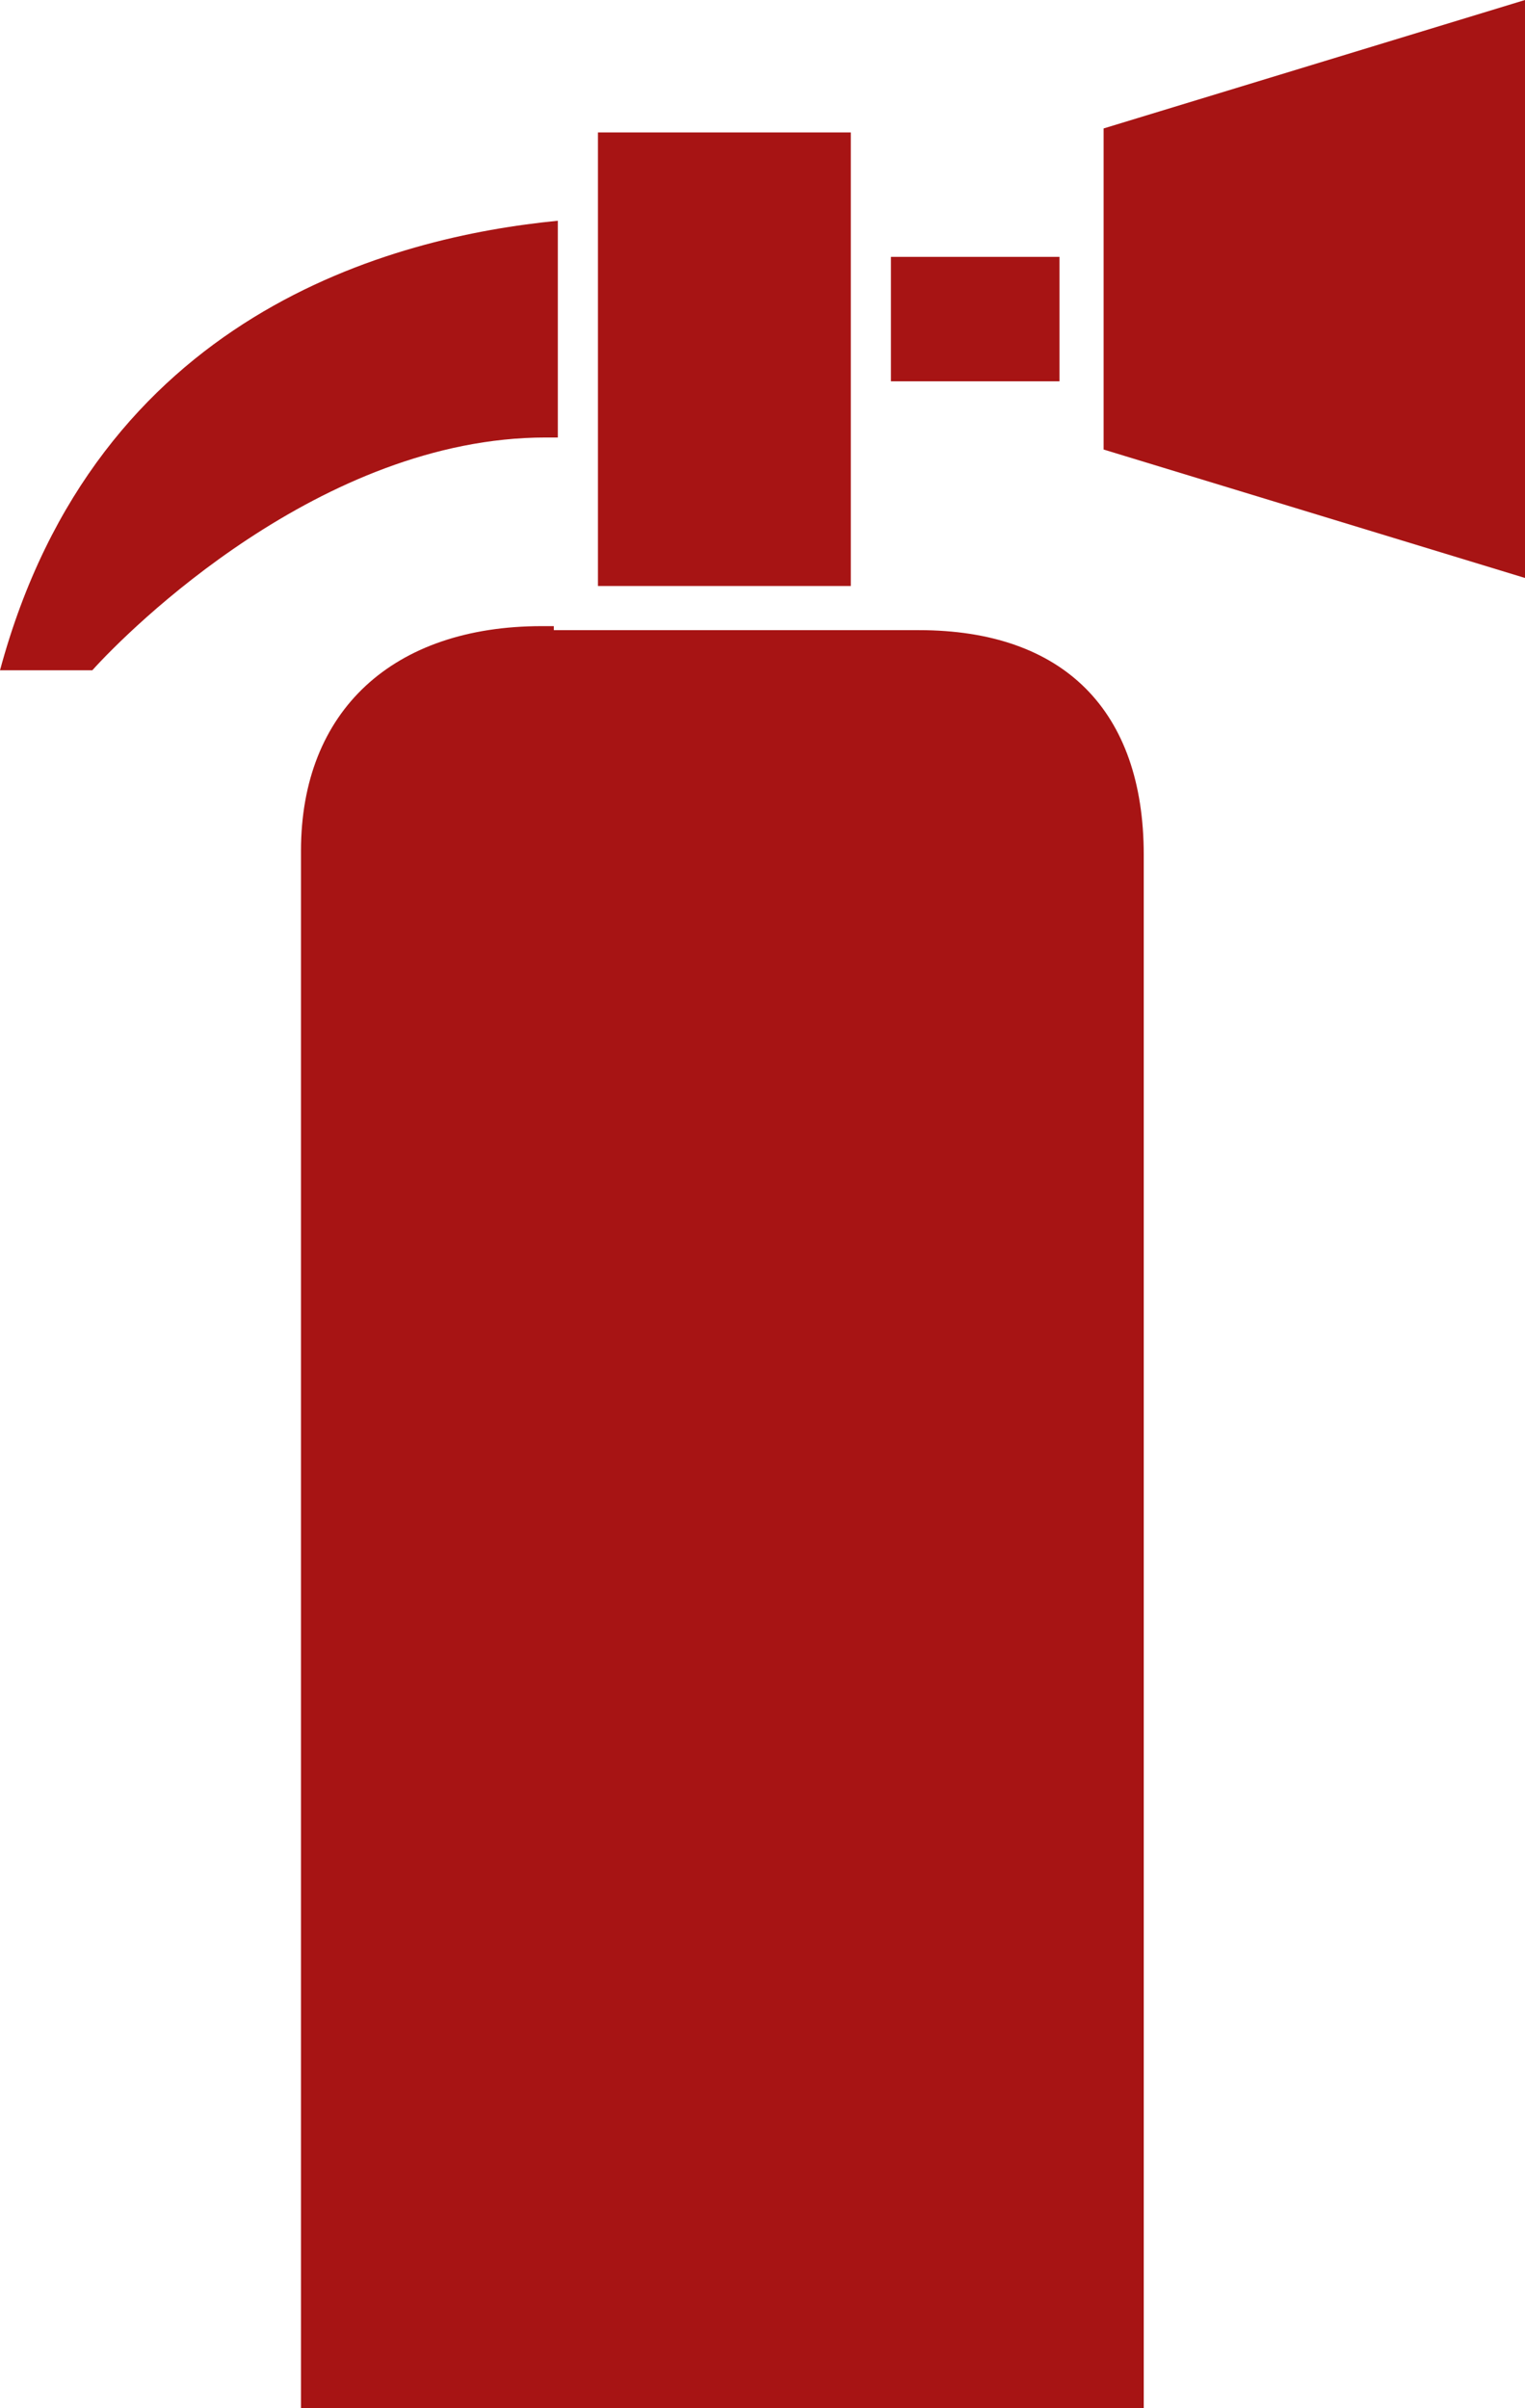
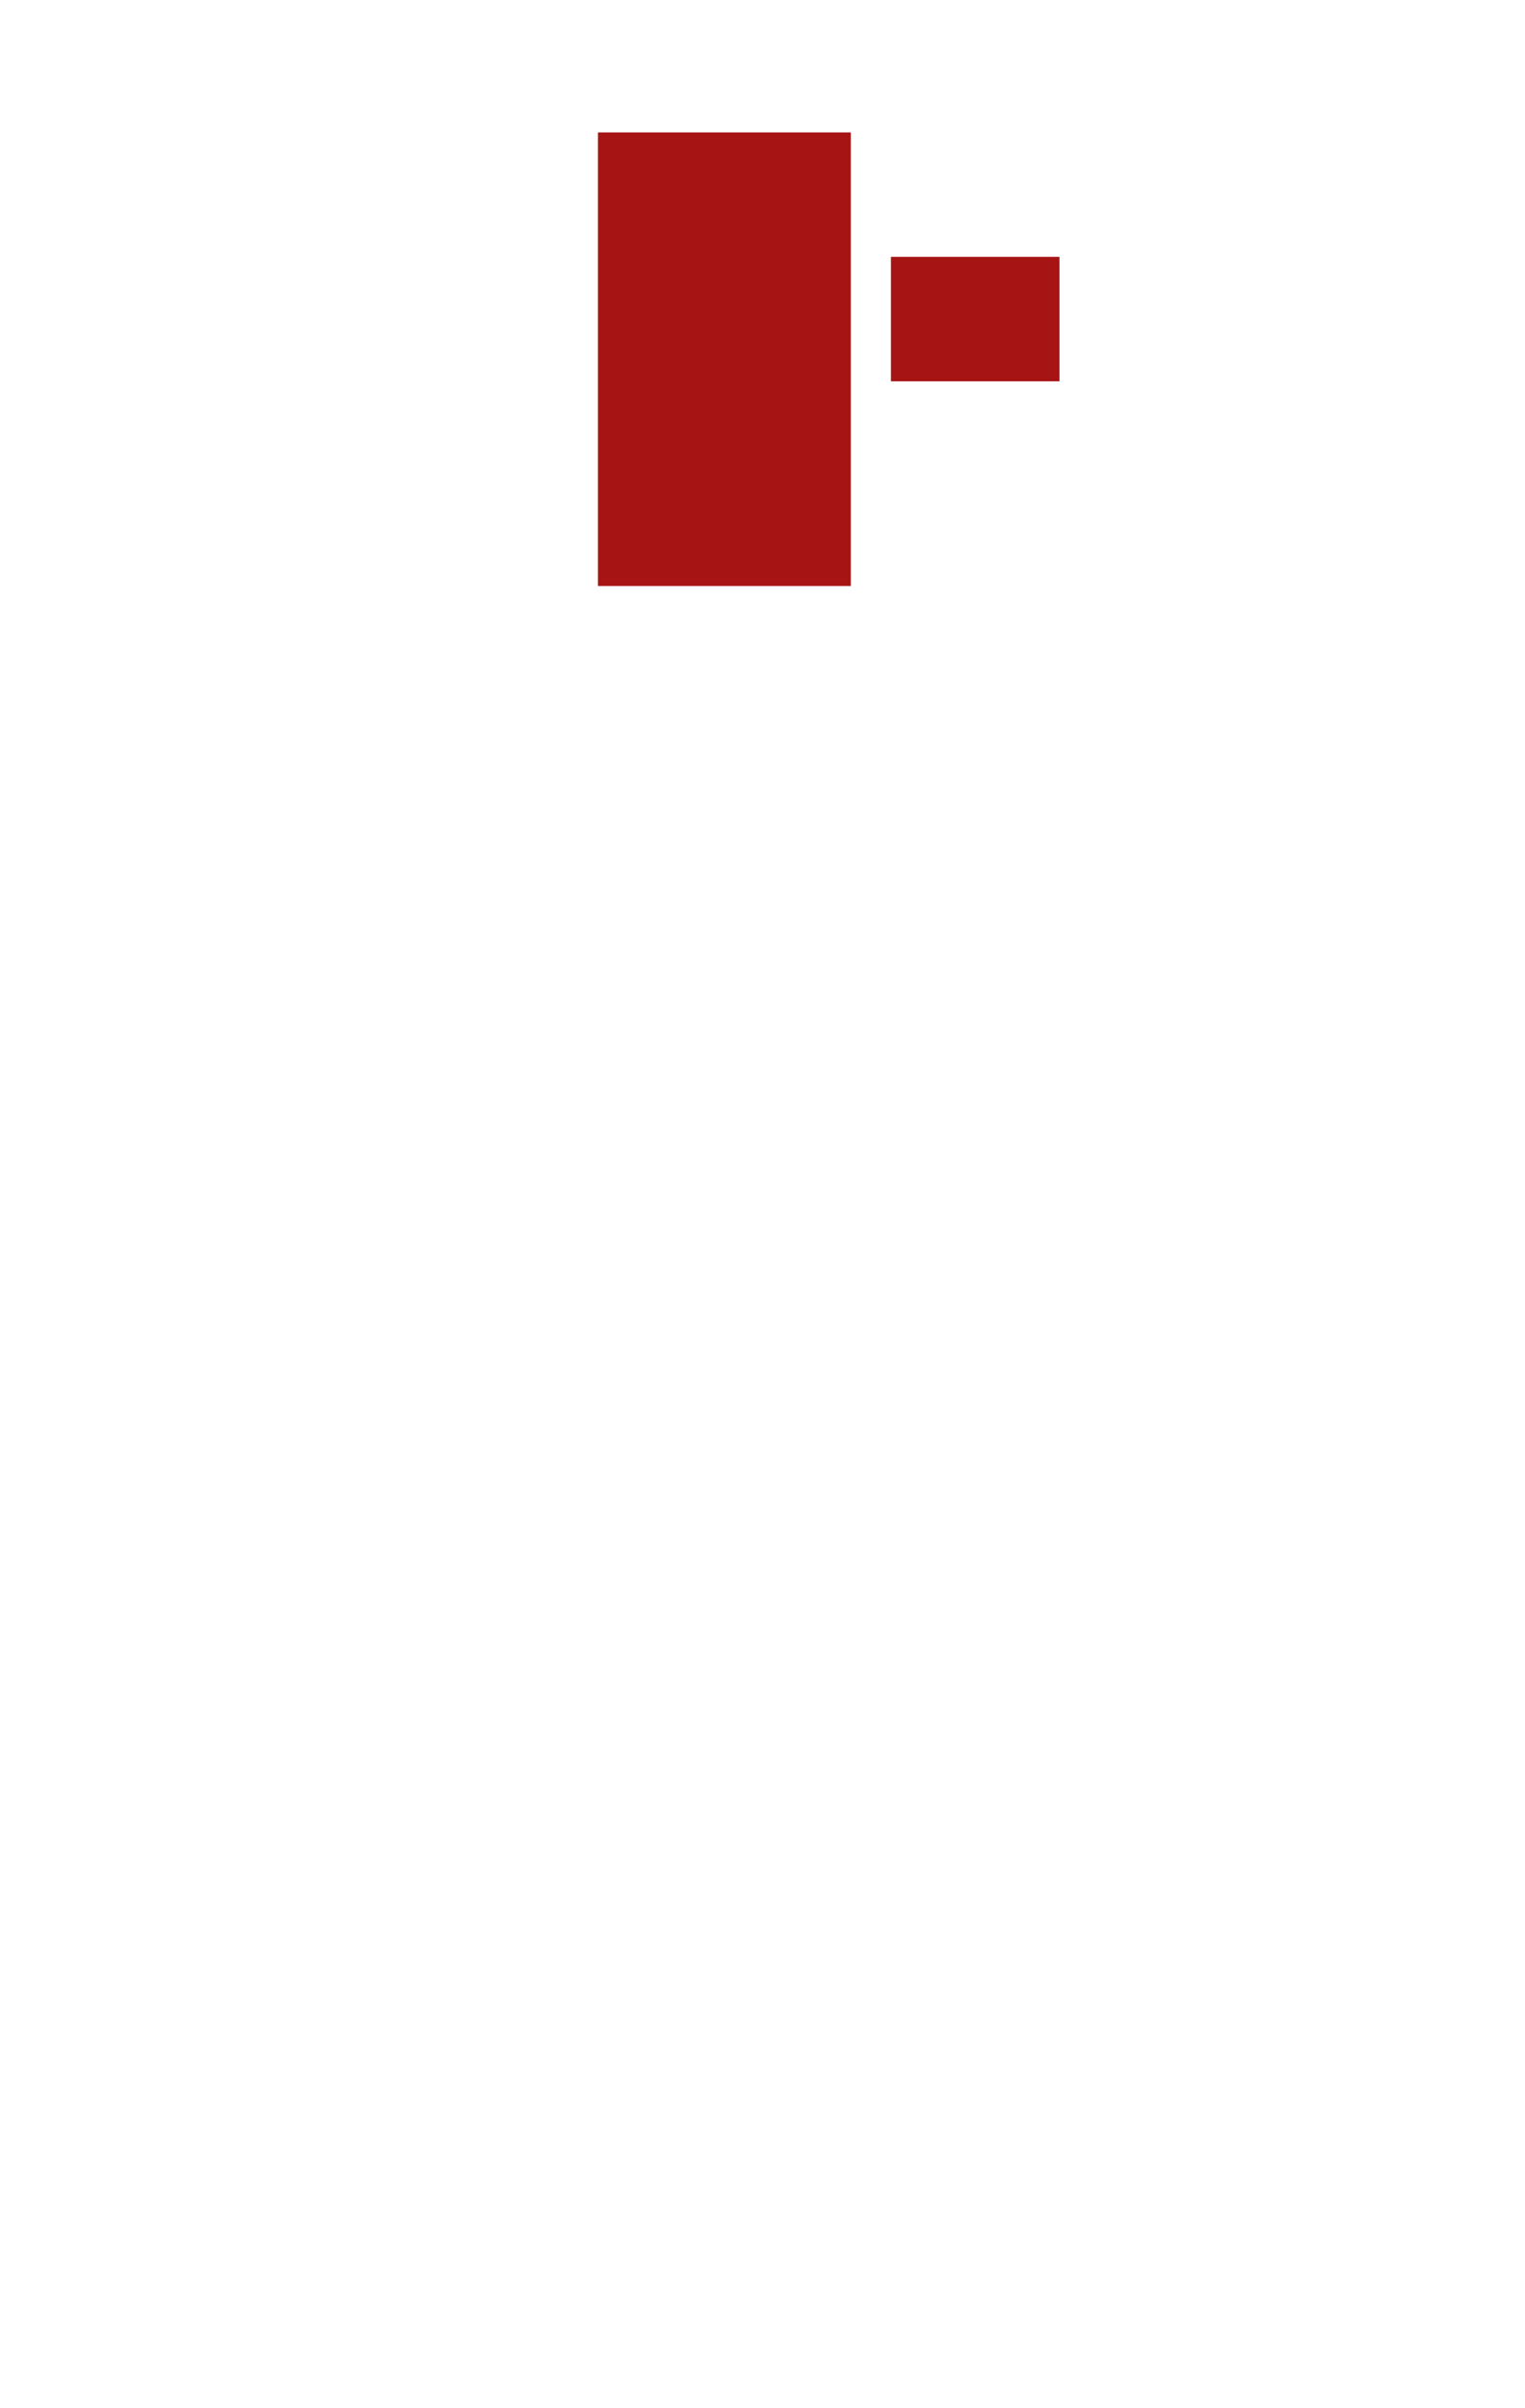
<svg xmlns="http://www.w3.org/2000/svg" viewBox="0 0 38 60">
  <style type="text/css">
		.st0{fill:#a71414;}
	</style>
  <rect class="st0" x="22.2" y="6.4" width="4.2" height="3.1" />
-   <polygon class="st0" points="38,0 27.5,3.2 27.5,5.3 27.5,6.4 27.5,9.4 27.5,10.5 27.5,11.2 38,14.4   " />
-   <path class="st0" d="M13.6,10.9c0.1,0,0.2,0,0.3,0V5.5C9.8,5.9,2.4,7.8,0,16.7h2.3C3.2,15.7,8,10.9,13.6,10.9z" />
  <polygon class="st0" points="14.9,4.4 14.9,5 14.9,5.4 14.9,11 14.9,11.6 14.9,12 14.9,14.6 21.2,14.6 21.2,10.5 21.2,9.4 21.2,6.4 21.2,5.3    21.2,3.3 14.9,3.3   " />
-   <path class="st0" d="M13.8,15.6h-0.3c-3.7,0-6,2.1-6,5.6V60h21V21.3v0c0-3.6-2-5.6-5.6-5.6l0,0h-0.7h-1.1h-6.3H13.8z" />
</svg>